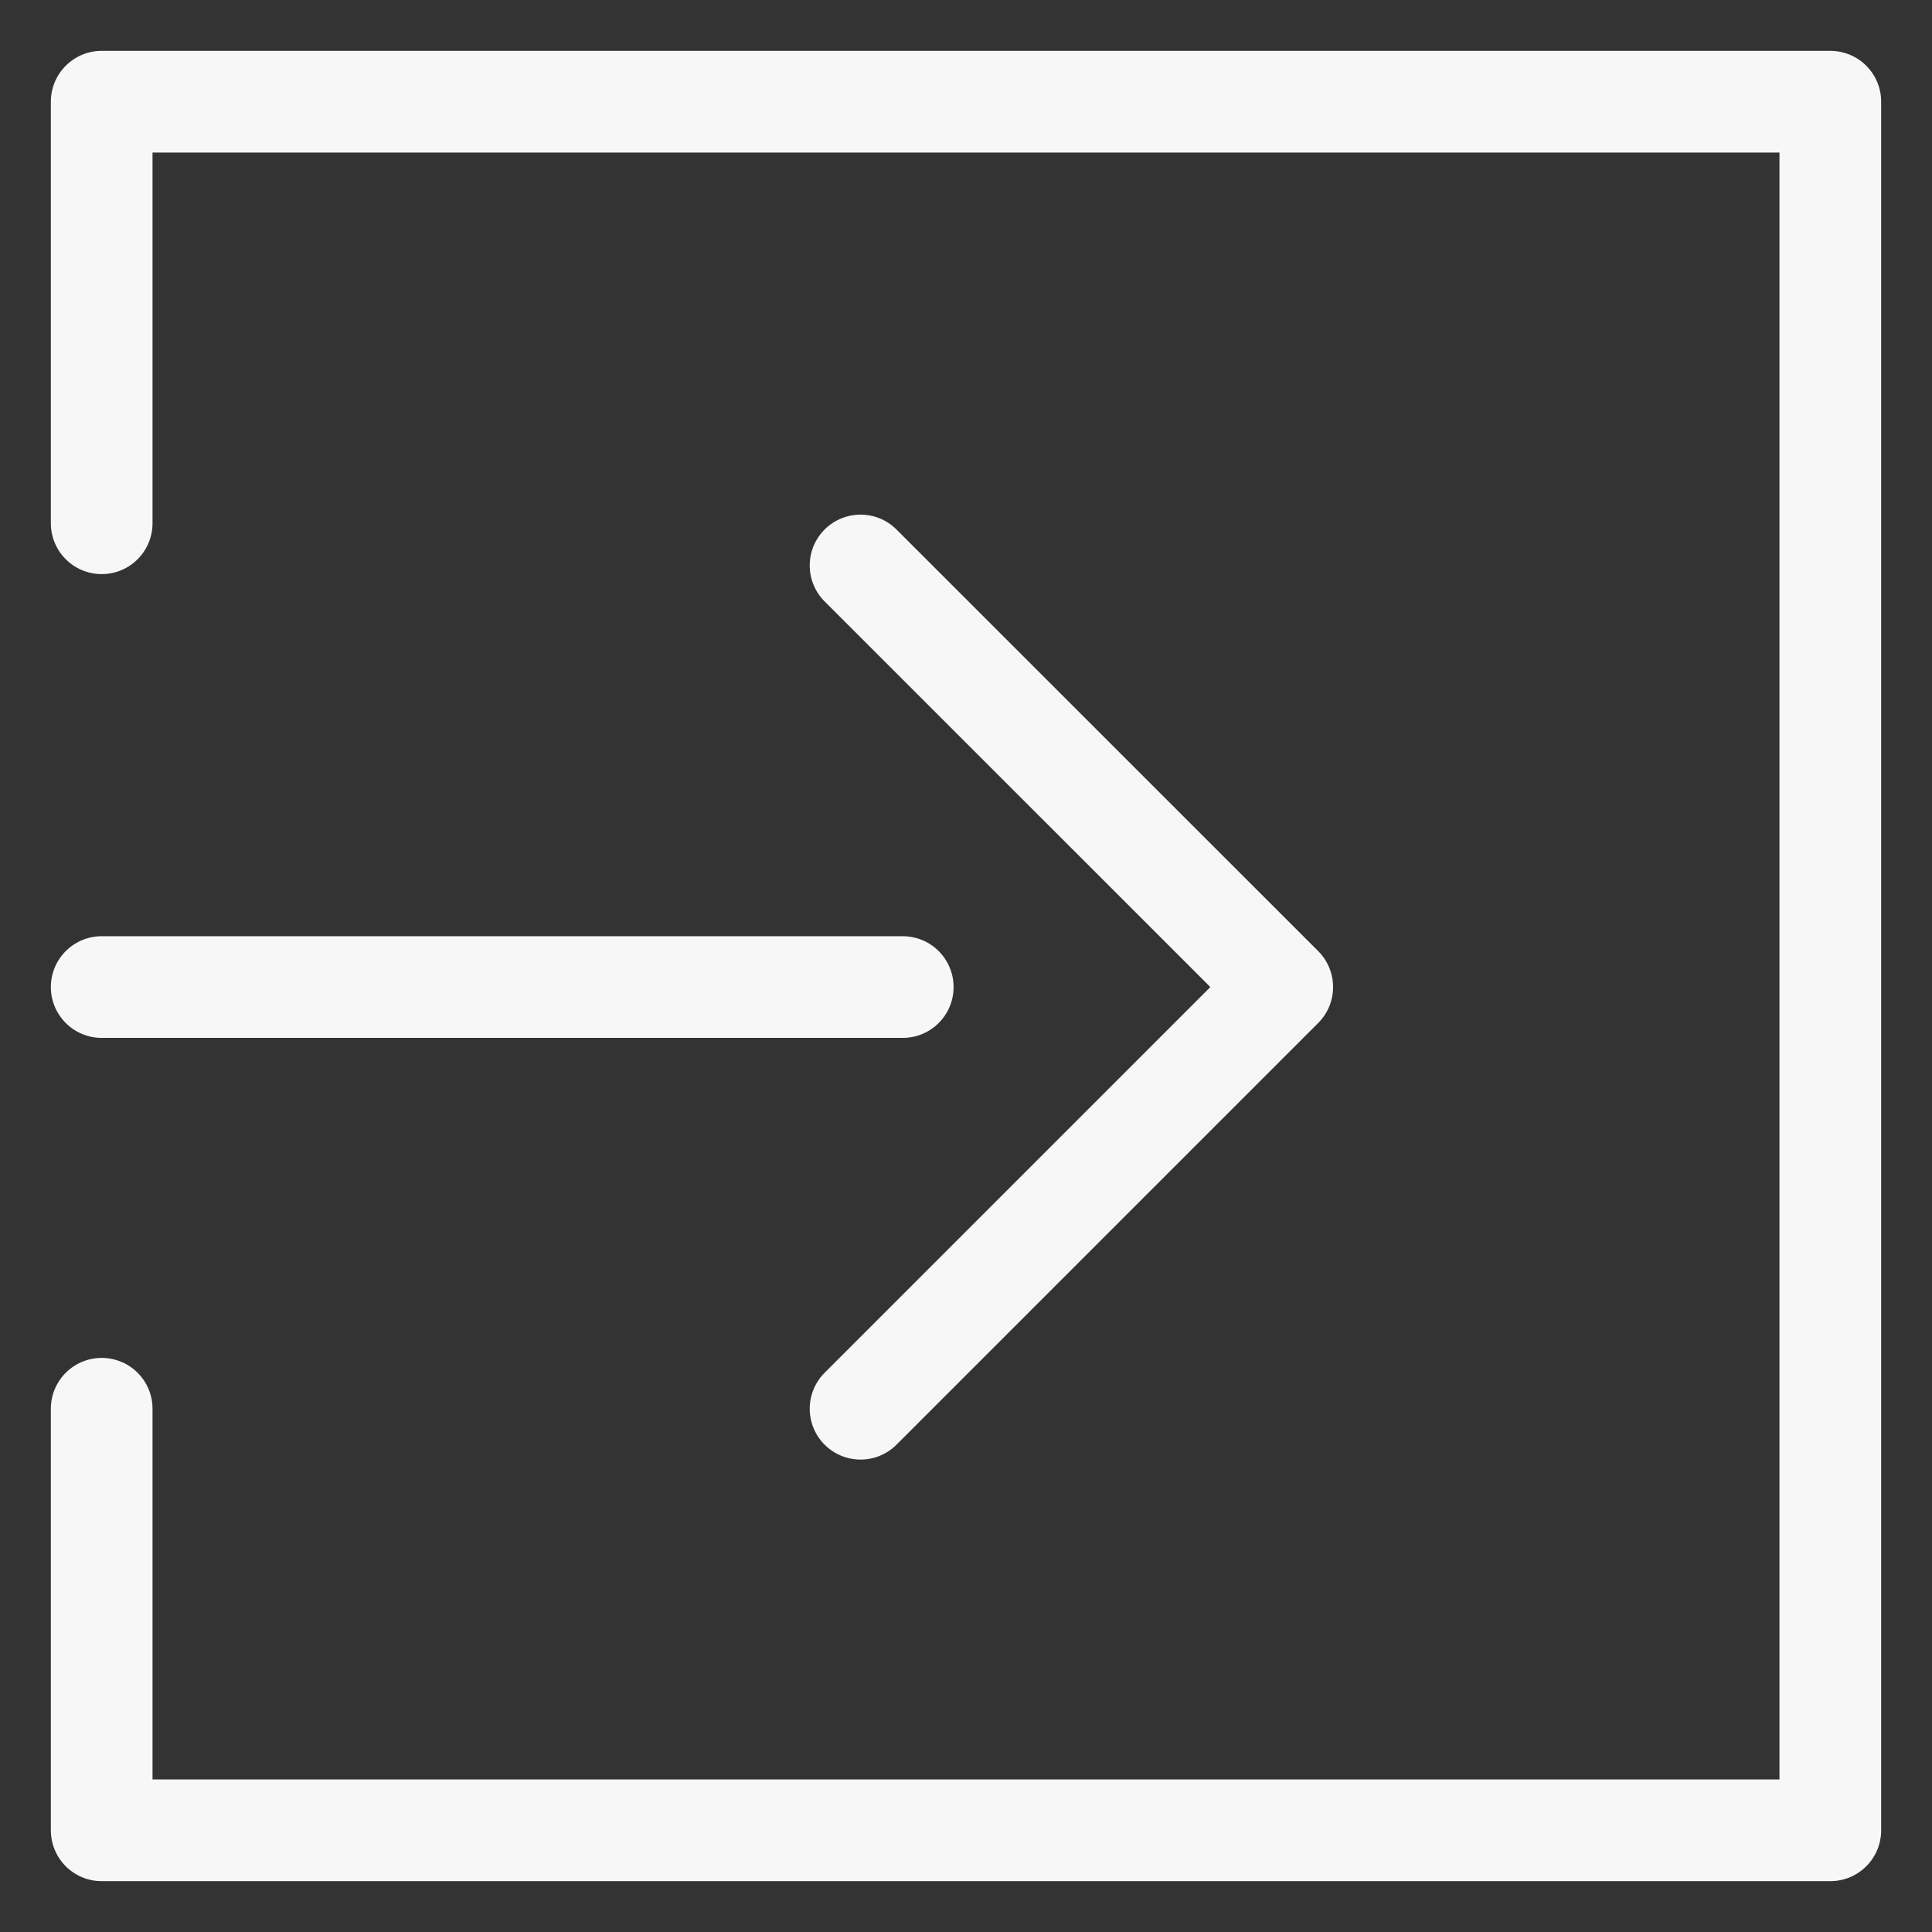
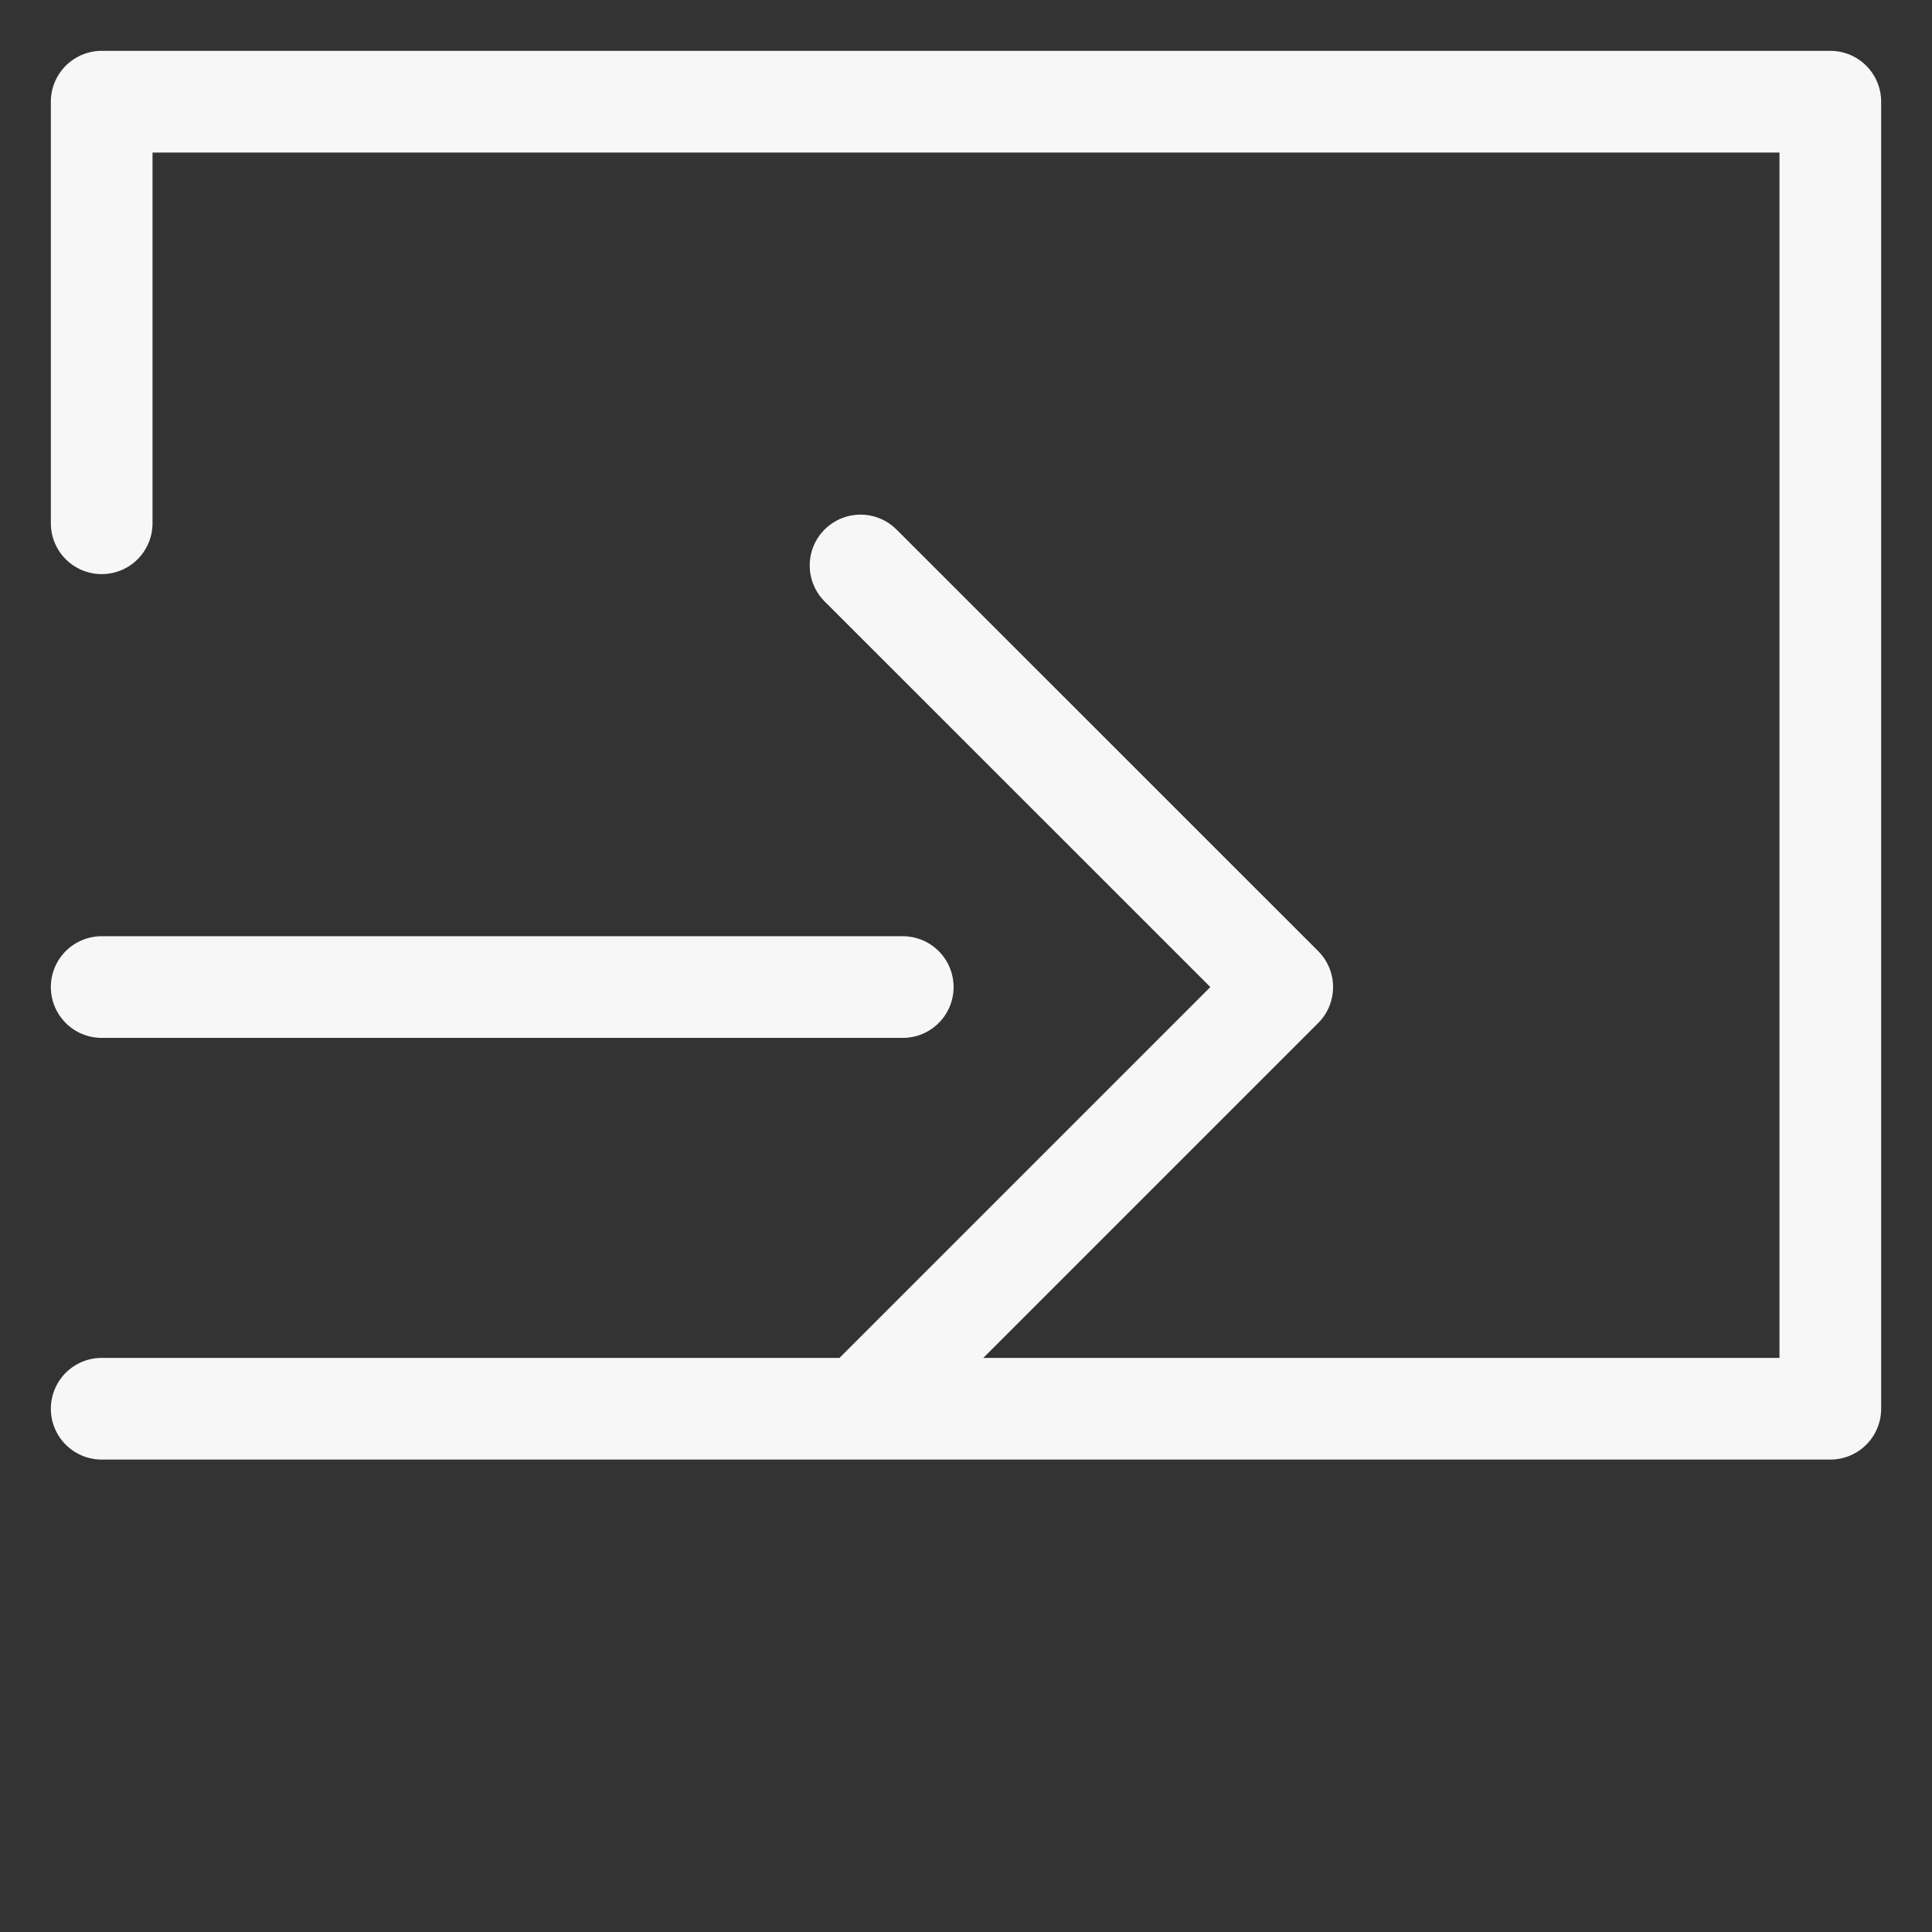
<svg xmlns="http://www.w3.org/2000/svg" width="19" height="19" viewBox="0 0 19 19" fill="none">
  <rect x="0" y="0" width="19" height="19" fill="#333333" stroke="none" />
-   <path d="M1 13.854V18H18V1H1V5.146M1 9.707H8.878M8.463 5.561L12.61 9.707L8.463 13.854" stroke="#F7F7F7" stroke-linecap="round" stroke-linejoin="round" />
+   <path d="M1 13.854H18V1H1V5.146M1 9.707H8.878M8.463 5.561L12.61 9.707L8.463 13.854" stroke="#F7F7F7" stroke-linecap="round" stroke-linejoin="round" />
</svg>